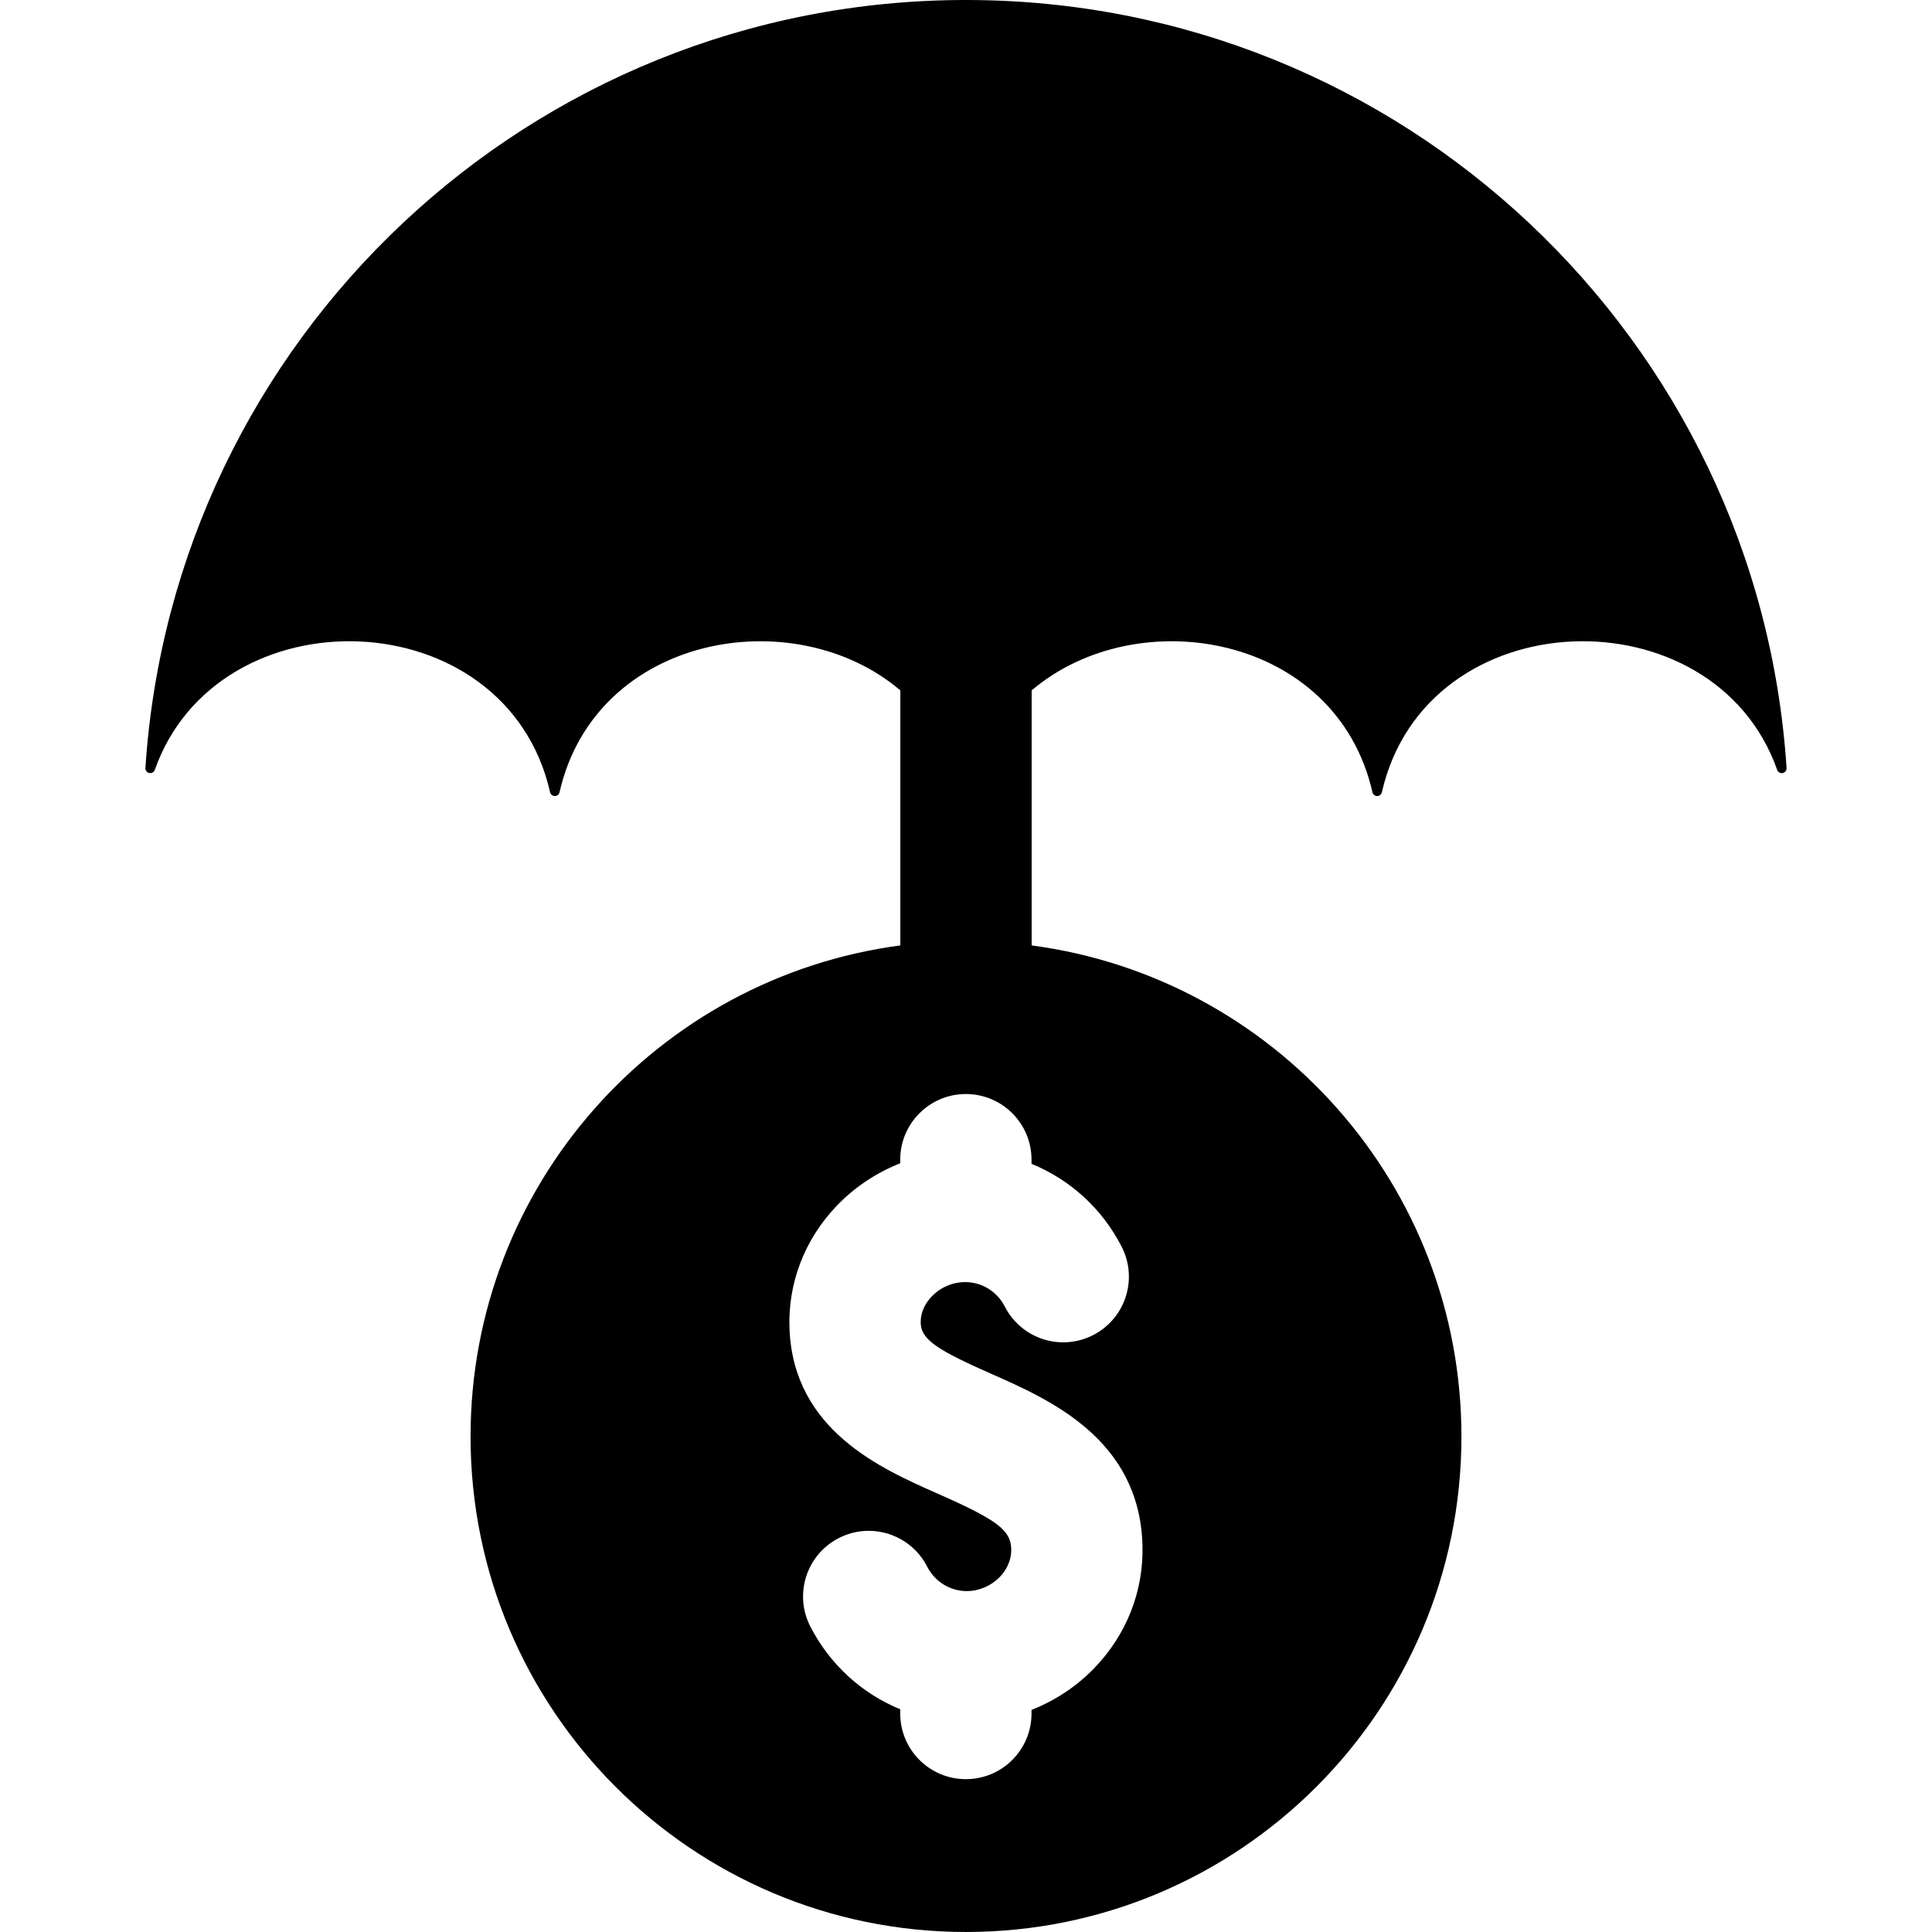
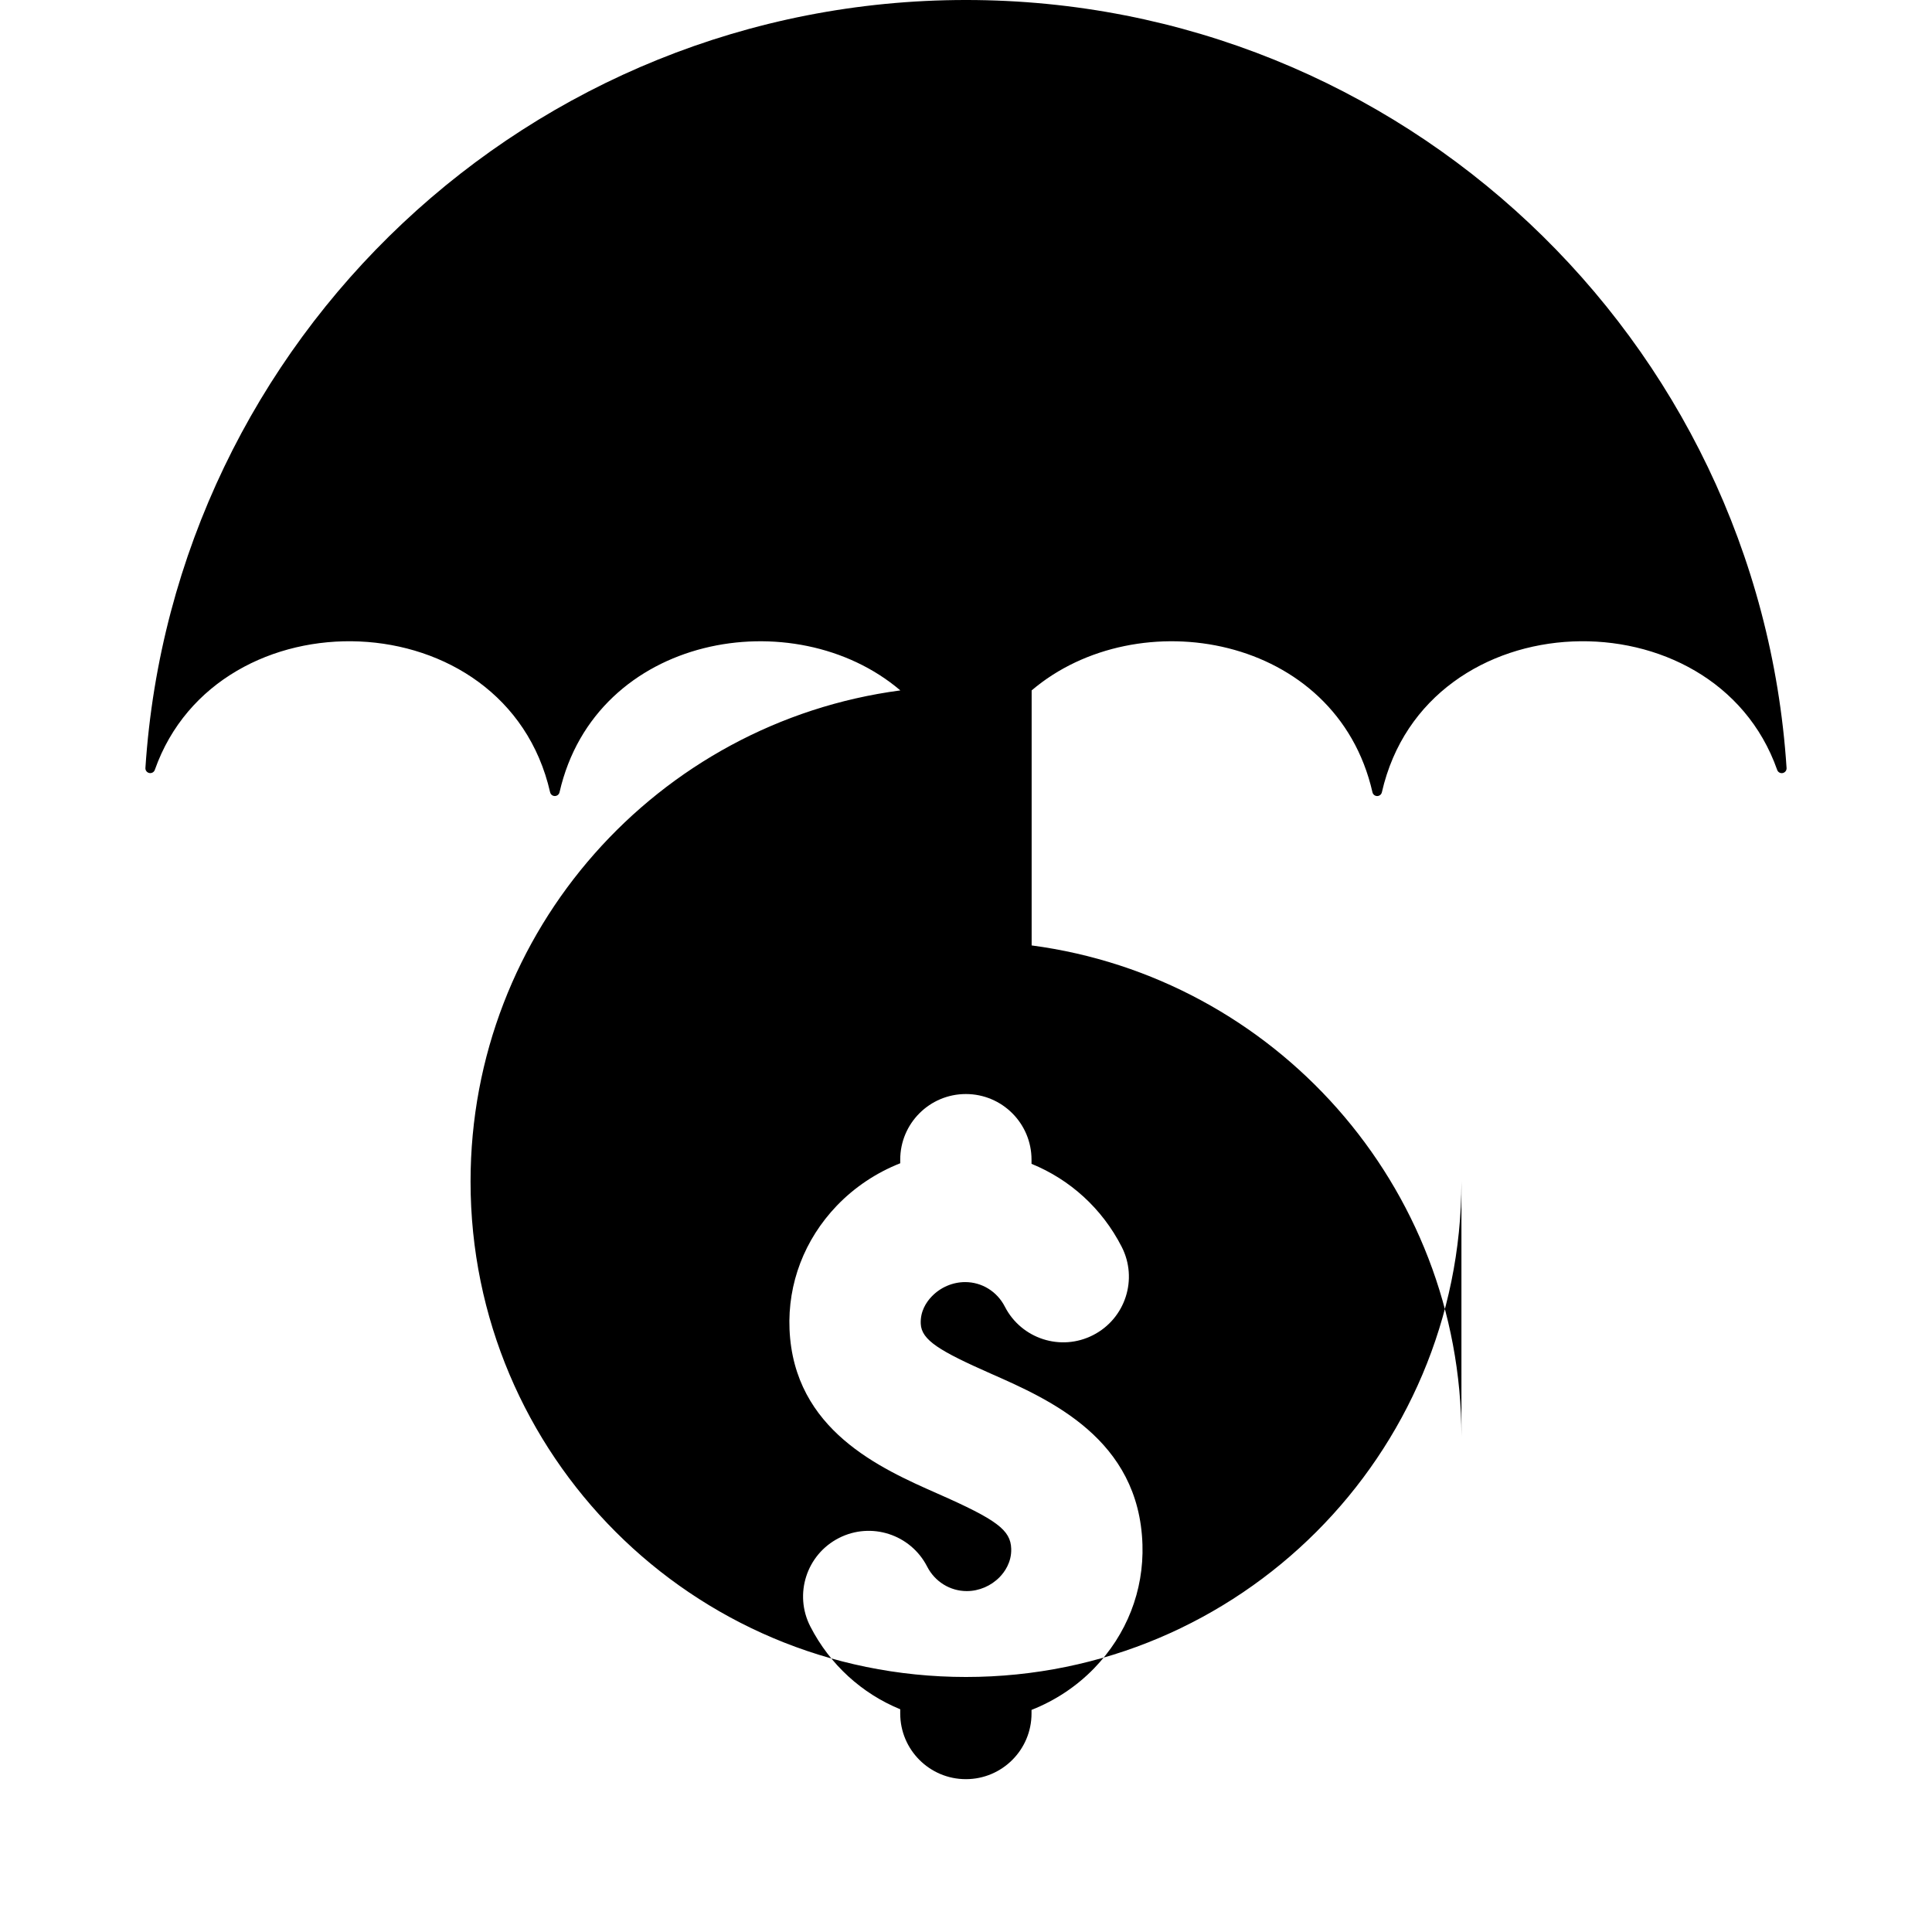
<svg xmlns="http://www.w3.org/2000/svg" id="Layer_1" enable-background="new 0 0 512 512" height="512" viewBox="0 0 512 512" width="512">
-   <path clip-rule="evenodd" d="m387.297 380.703c0-66.615-49.61-121.643-113.9-130.155v-67.584c28.087-23.899 80.757-14.905 90.32 26.997.134.59.64.997 1.245.999s1.116-.41 1.25-1c11.712-51.311 88.071-53.286 104.759-5.927.216.616.848.971 1.485.829.624-.138 1.046-.699 1.004-1.336-7.413-113.644-101.941-203.526-217.46-203.526-115.516 0-210.041 89.876-217.462 203.515-.042.64.386 1.204 1.013 1.339.635.136 1.263-.217 1.479-.828 16.696-47.35 93.044-45.372 104.757 5.933.134.588.639.994 1.242.997.607.004 1.121-.408 1.255-1 9.567-41.897 62.235-50.889 90.32-26.99v67.582c-64.29 8.511-113.9 63.539-113.9 130.155-.001 72.513 58.782 131.297 131.296 131.297 72.513 0 131.297-58.784 131.297-131.297zm-113.933-72.274c10.147 4.129 18.678 11.788 23.89 21.976 4.381 8.546 1 19.026-7.561 23.407-8.546 4.386-19.026 1.005-23.407-7.556-2.057-4.001-6.069-6.489-10.506-6.489-3.314 0-6.556 1.39-8.88 3.827-1.405 1.457-3.037 3.893-2.893 7.207.174 4.34 5.032 7.243 18.6 13.235 15.641 6.894 39.269 17.307 40.156 45.285.385 12.224-4.166 23.869-12.819 32.805-4.693 4.838-10.383 8.577-16.58 11.014v.959c0 9.598-7.787 17.395-17.4 17.395-9.608 0-17.395-7.797-17.395-17.395v-1.128c-10.111-4.145-18.626-11.793-23.833-21.955-4.381-8.546-1-19.031 7.556-23.413 8.546-4.38 19.026-1 23.412 7.557 2.052 4.001 6.074 6.494 10.501 6.494 3.262 0 6.448-1.37 8.741-3.74 1.185-1.221 3.155-3.816 3.037-7.484-.154-4.945-3.786-7.674-19.421-14.568-15.2-6.71-38.186-16.841-39.33-43.583-.508-12.152 3.95-23.797 12.538-32.768 4.755-4.945 10.516-8.757 16.799-11.234v-.954c0-9.603 7.787-17.395 17.395-17.395 9.613 0 17.4 7.792 17.4 17.395z" fill-rule="evenodd" />
+   <path clip-rule="evenodd" d="m387.297 380.703c0-66.615-49.61-121.643-113.9-130.155v-67.584c28.087-23.899 80.757-14.905 90.32 26.997.134.59.64.997 1.245.999s1.116-.41 1.25-1c11.712-51.311 88.071-53.286 104.759-5.927.216.616.848.971 1.485.829.624-.138 1.046-.699 1.004-1.336-7.413-113.644-101.941-203.526-217.46-203.526-115.516 0-210.041 89.876-217.462 203.515-.042.64.386 1.204 1.013 1.339.635.136 1.263-.217 1.479-.828 16.696-47.35 93.044-45.372 104.757 5.933.134.588.639.994 1.242.997.607.004 1.121-.408 1.255-1 9.567-41.897 62.235-50.889 90.32-26.99c-64.29 8.511-113.9 63.539-113.9 130.155-.001 72.513 58.782 131.297 131.296 131.297 72.513 0 131.297-58.784 131.297-131.297zm-113.933-72.274c10.147 4.129 18.678 11.788 23.89 21.976 4.381 8.546 1 19.026-7.561 23.407-8.546 4.386-19.026 1.005-23.407-7.556-2.057-4.001-6.069-6.489-10.506-6.489-3.314 0-6.556 1.39-8.88 3.827-1.405 1.457-3.037 3.893-2.893 7.207.174 4.34 5.032 7.243 18.6 13.235 15.641 6.894 39.269 17.307 40.156 45.285.385 12.224-4.166 23.869-12.819 32.805-4.693 4.838-10.383 8.577-16.58 11.014v.959c0 9.598-7.787 17.395-17.4 17.395-9.608 0-17.395-7.797-17.395-17.395v-1.128c-10.111-4.145-18.626-11.793-23.833-21.955-4.381-8.546-1-19.031 7.556-23.413 8.546-4.38 19.026-1 23.412 7.557 2.052 4.001 6.074 6.494 10.501 6.494 3.262 0 6.448-1.37 8.741-3.74 1.185-1.221 3.155-3.816 3.037-7.484-.154-4.945-3.786-7.674-19.421-14.568-15.2-6.71-38.186-16.841-39.33-43.583-.508-12.152 3.95-23.797 12.538-32.768 4.755-4.945 10.516-8.757 16.799-11.234v-.954c0-9.603 7.787-17.395 17.395-17.395 9.613 0 17.4 7.792 17.4 17.395z" fill-rule="evenodd" />
</svg>